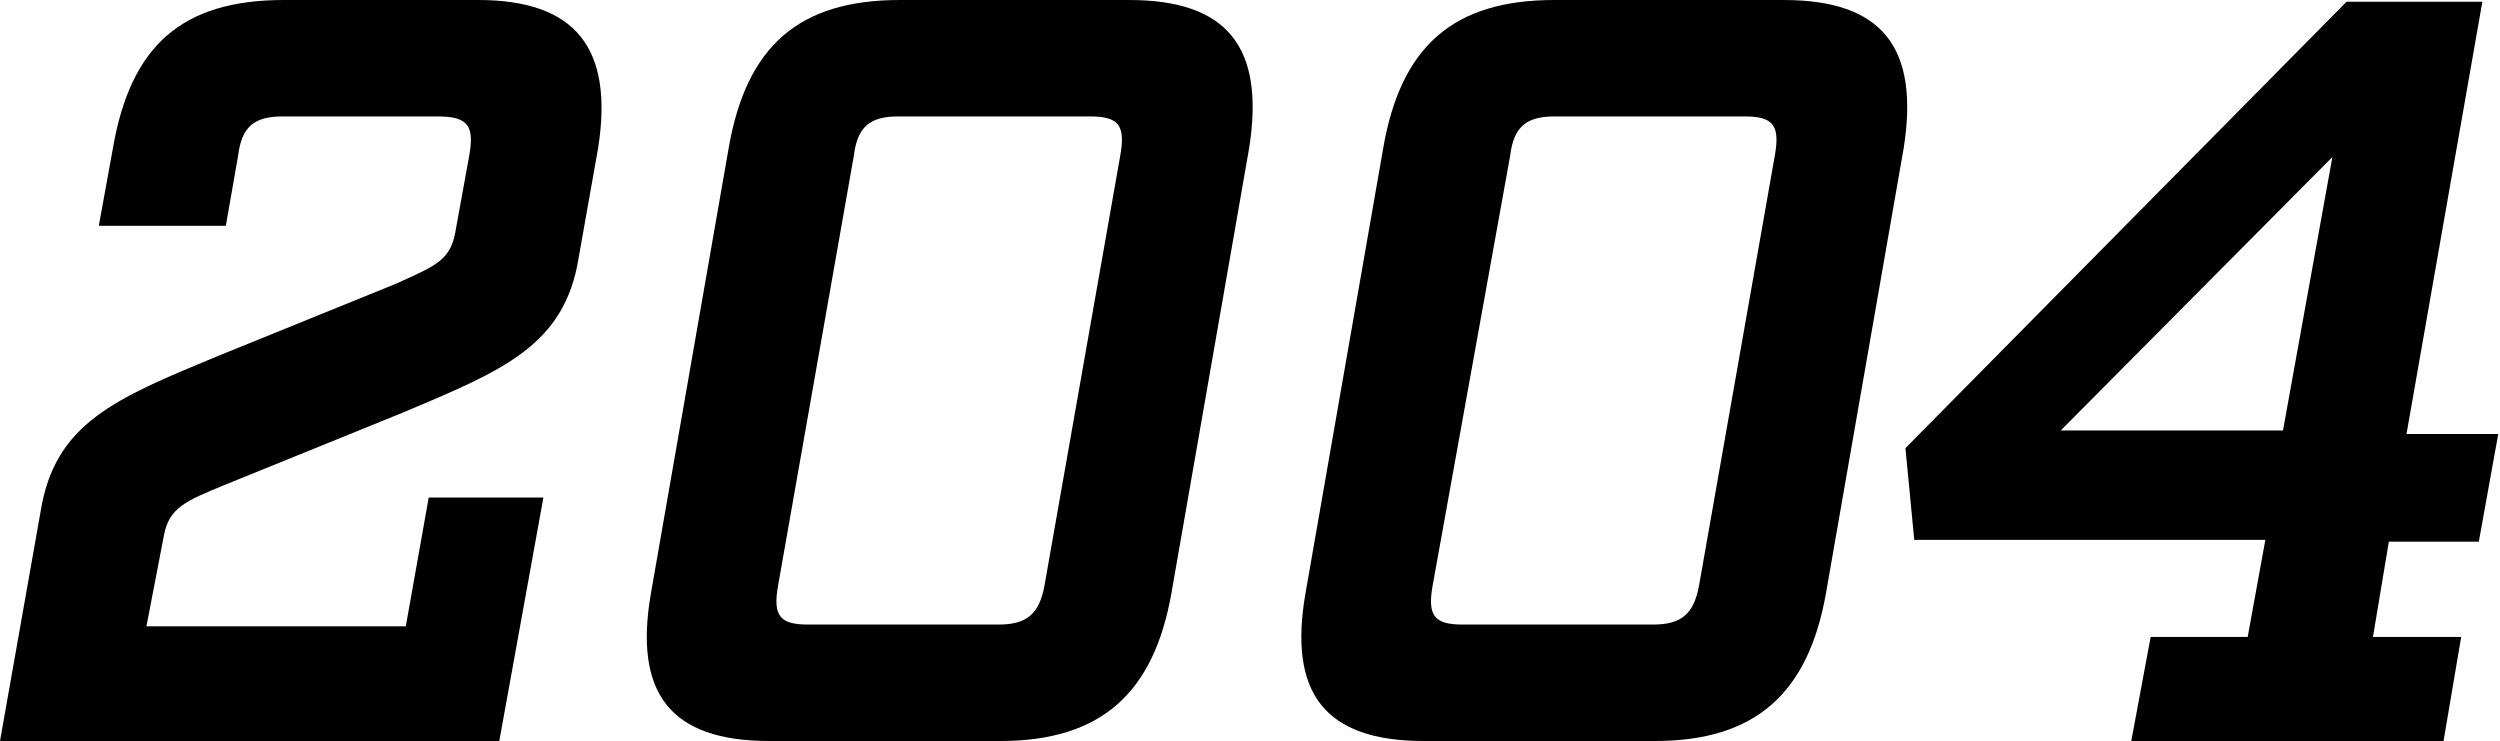
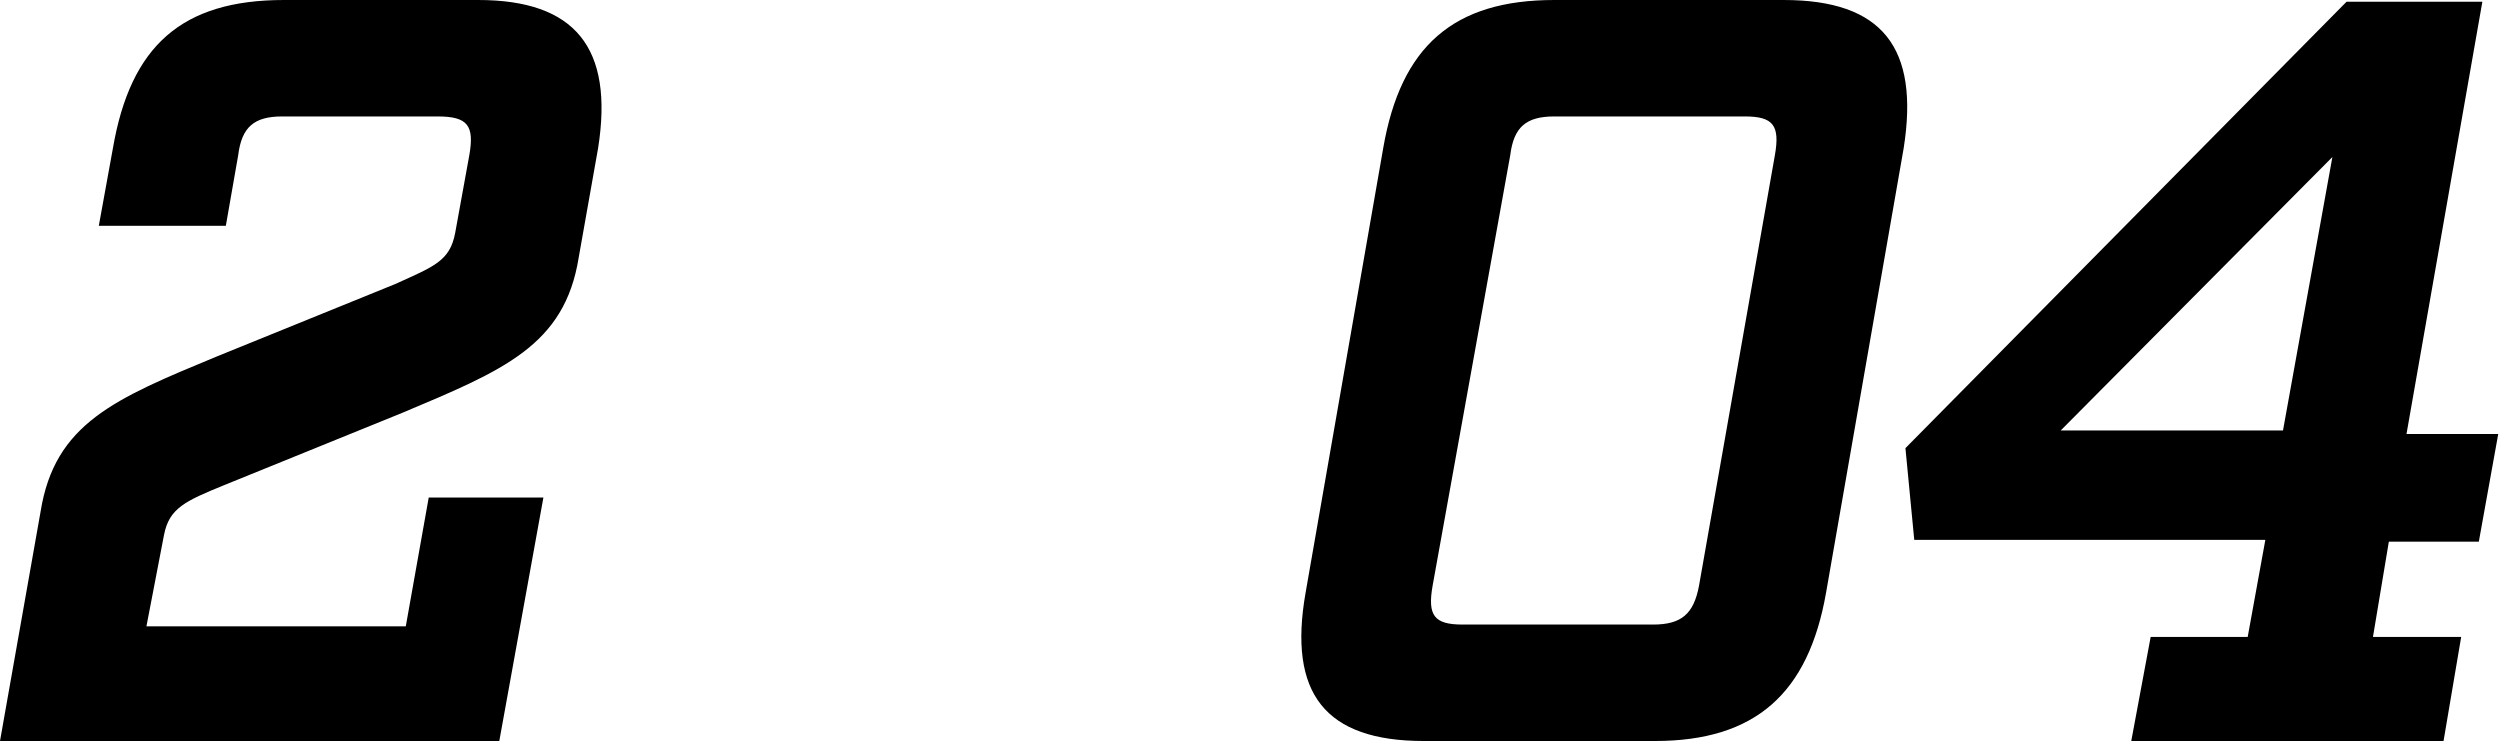
<svg xmlns="http://www.w3.org/2000/svg" version="1.1" id="レイヤー_1" x="0px" y="0px" width="141.7px" height="42px" viewBox="0 0 141.7 42" style="enable-background:new 0 0 141.7 42;" xml:space="preserve">
  <g>
    <path d="M0,42l2.3-13c0.8-5,4.2-6.4,10-8.8l10.1-4.1c2.2-1,3.1-1.3,3.4-2.9l0.8-4.4c0.3-1.7-0.1-2.2-1.8-2.2H16   c-1.6,0-2.3,0.6-2.5,2.2l-0.7,4H5.6l0.8-4.4c1-5.8,3.9-8.4,9.7-8.4h11c5.5,0,7.7,2.7,6.8,8.4l-1.1,6.2c-0.8,5-4.3,6.4-10,8.8   l-10.1,4.1c-2.2,0.9-3.1,1.3-3.4,2.8l-1,5.2H23l1.3-7.3h6.5L28.3,42H0z" />
-     <path d="M43.6,42c-5.6,0-7.7-2.7-6.7-8.4l4.4-25.2c1-5.8,4-8.4,9.7-8.4h13c5.6,0,7.7,2.7,6.8,8.4l-4.4,25.2c-1,5.7-4,8.4-9.7,8.4   H43.6z M44.1,33.2c-0.3,1.7,0.1,2.2,1.7,2.2h10.8c1.6,0,2.3-0.6,2.6-2.2l4.3-24.4c0.3-1.7-0.1-2.2-1.7-2.2H50.9   c-1.6,0-2.3,0.6-2.5,2.2L44.1,33.2z" />
    <path d="M80.7,42c-5.6,0-7.7-2.7-6.7-8.4l4.4-25.2c1-5.8,4-8.4,9.7-8.4h13c5.6,0,7.7,2.7,6.8,8.4l-4.4,25.2c-1,5.7-4,8.4-9.7,8.4   H80.7z M81.2,33.2c-0.3,1.7,0.1,2.2,1.7,2.2h10.8c1.6,0,2.3-0.6,2.6-2.2l4.3-24.4c0.3-1.7-0.1-2.2-1.7-2.2H88.1   c-1.6,0-2.3,0.6-2.5,2.2L81.2,33.2z" />
    <path d="M134.5,36.1h5l-1,5.9h-17.7l1.1-5.9h5.5l1-5.5h-19.9l-0.5-5.2l25-25.3h7.7l-4.3,24.5h5.2l-1.1,6.1h-5.1L134.5,36.1z    M132.2,8.9l-15.4,15.5h12.6L132.2,8.9z" />
  </g>
</svg>